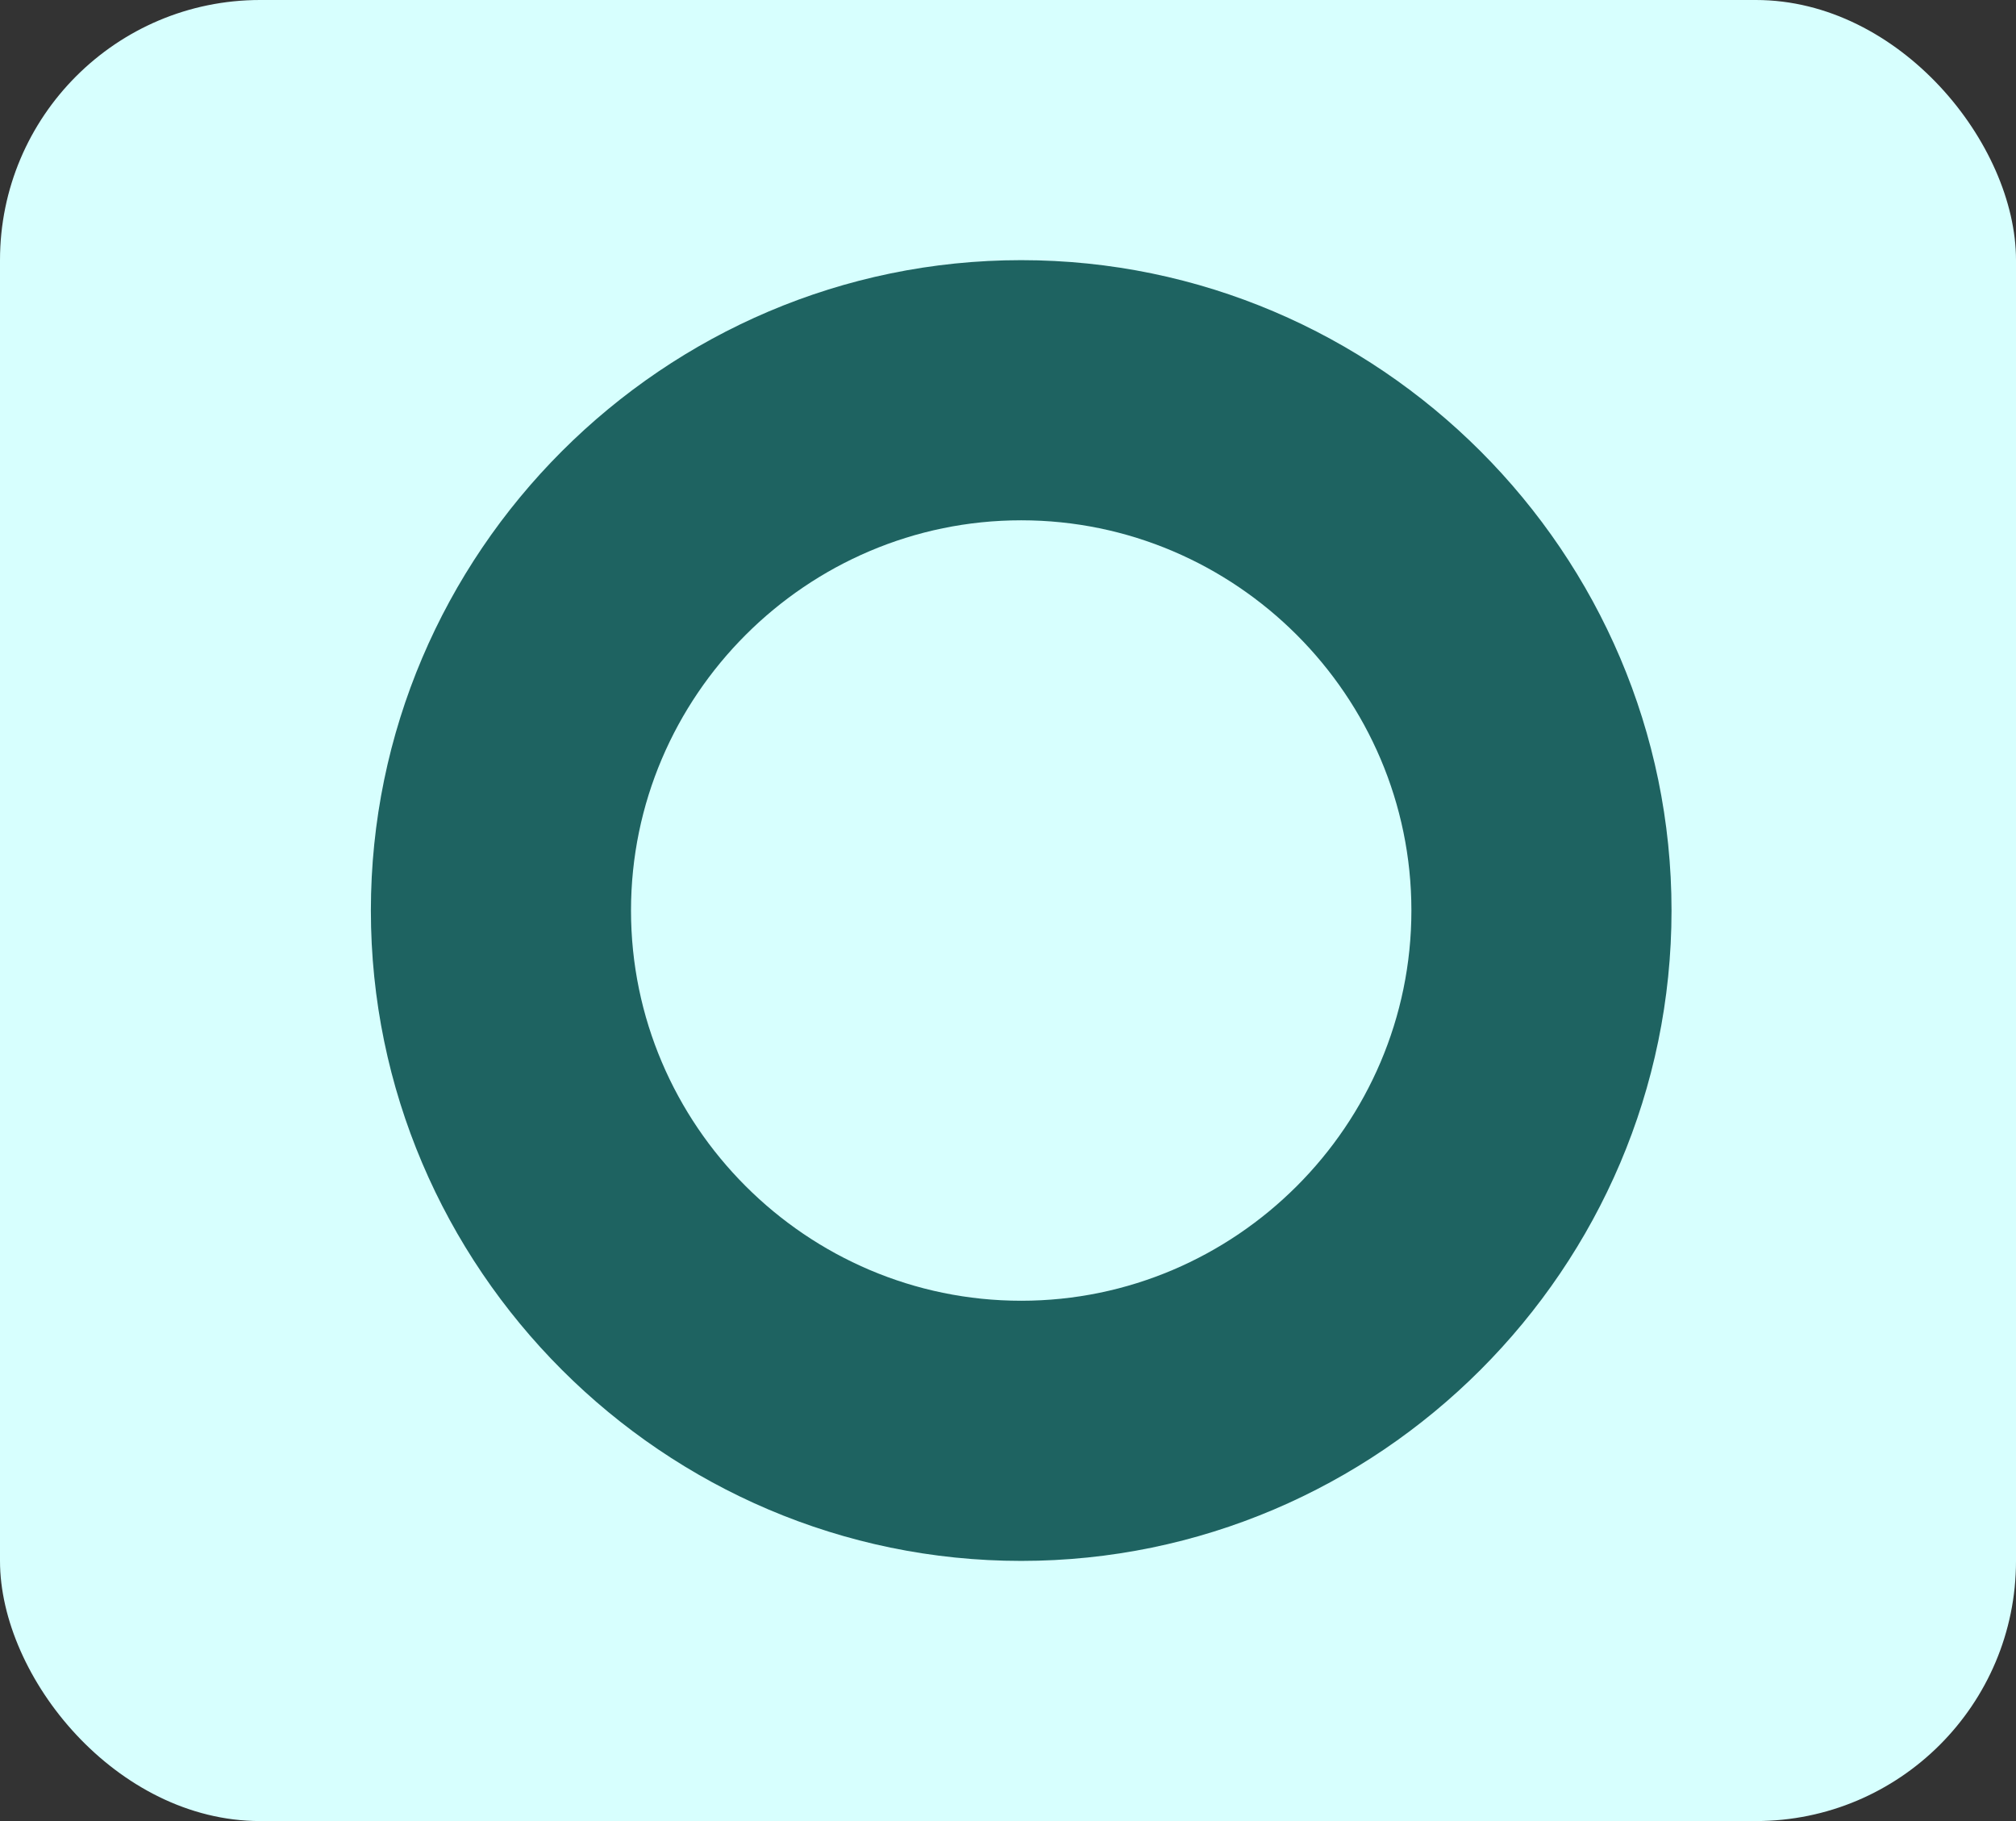
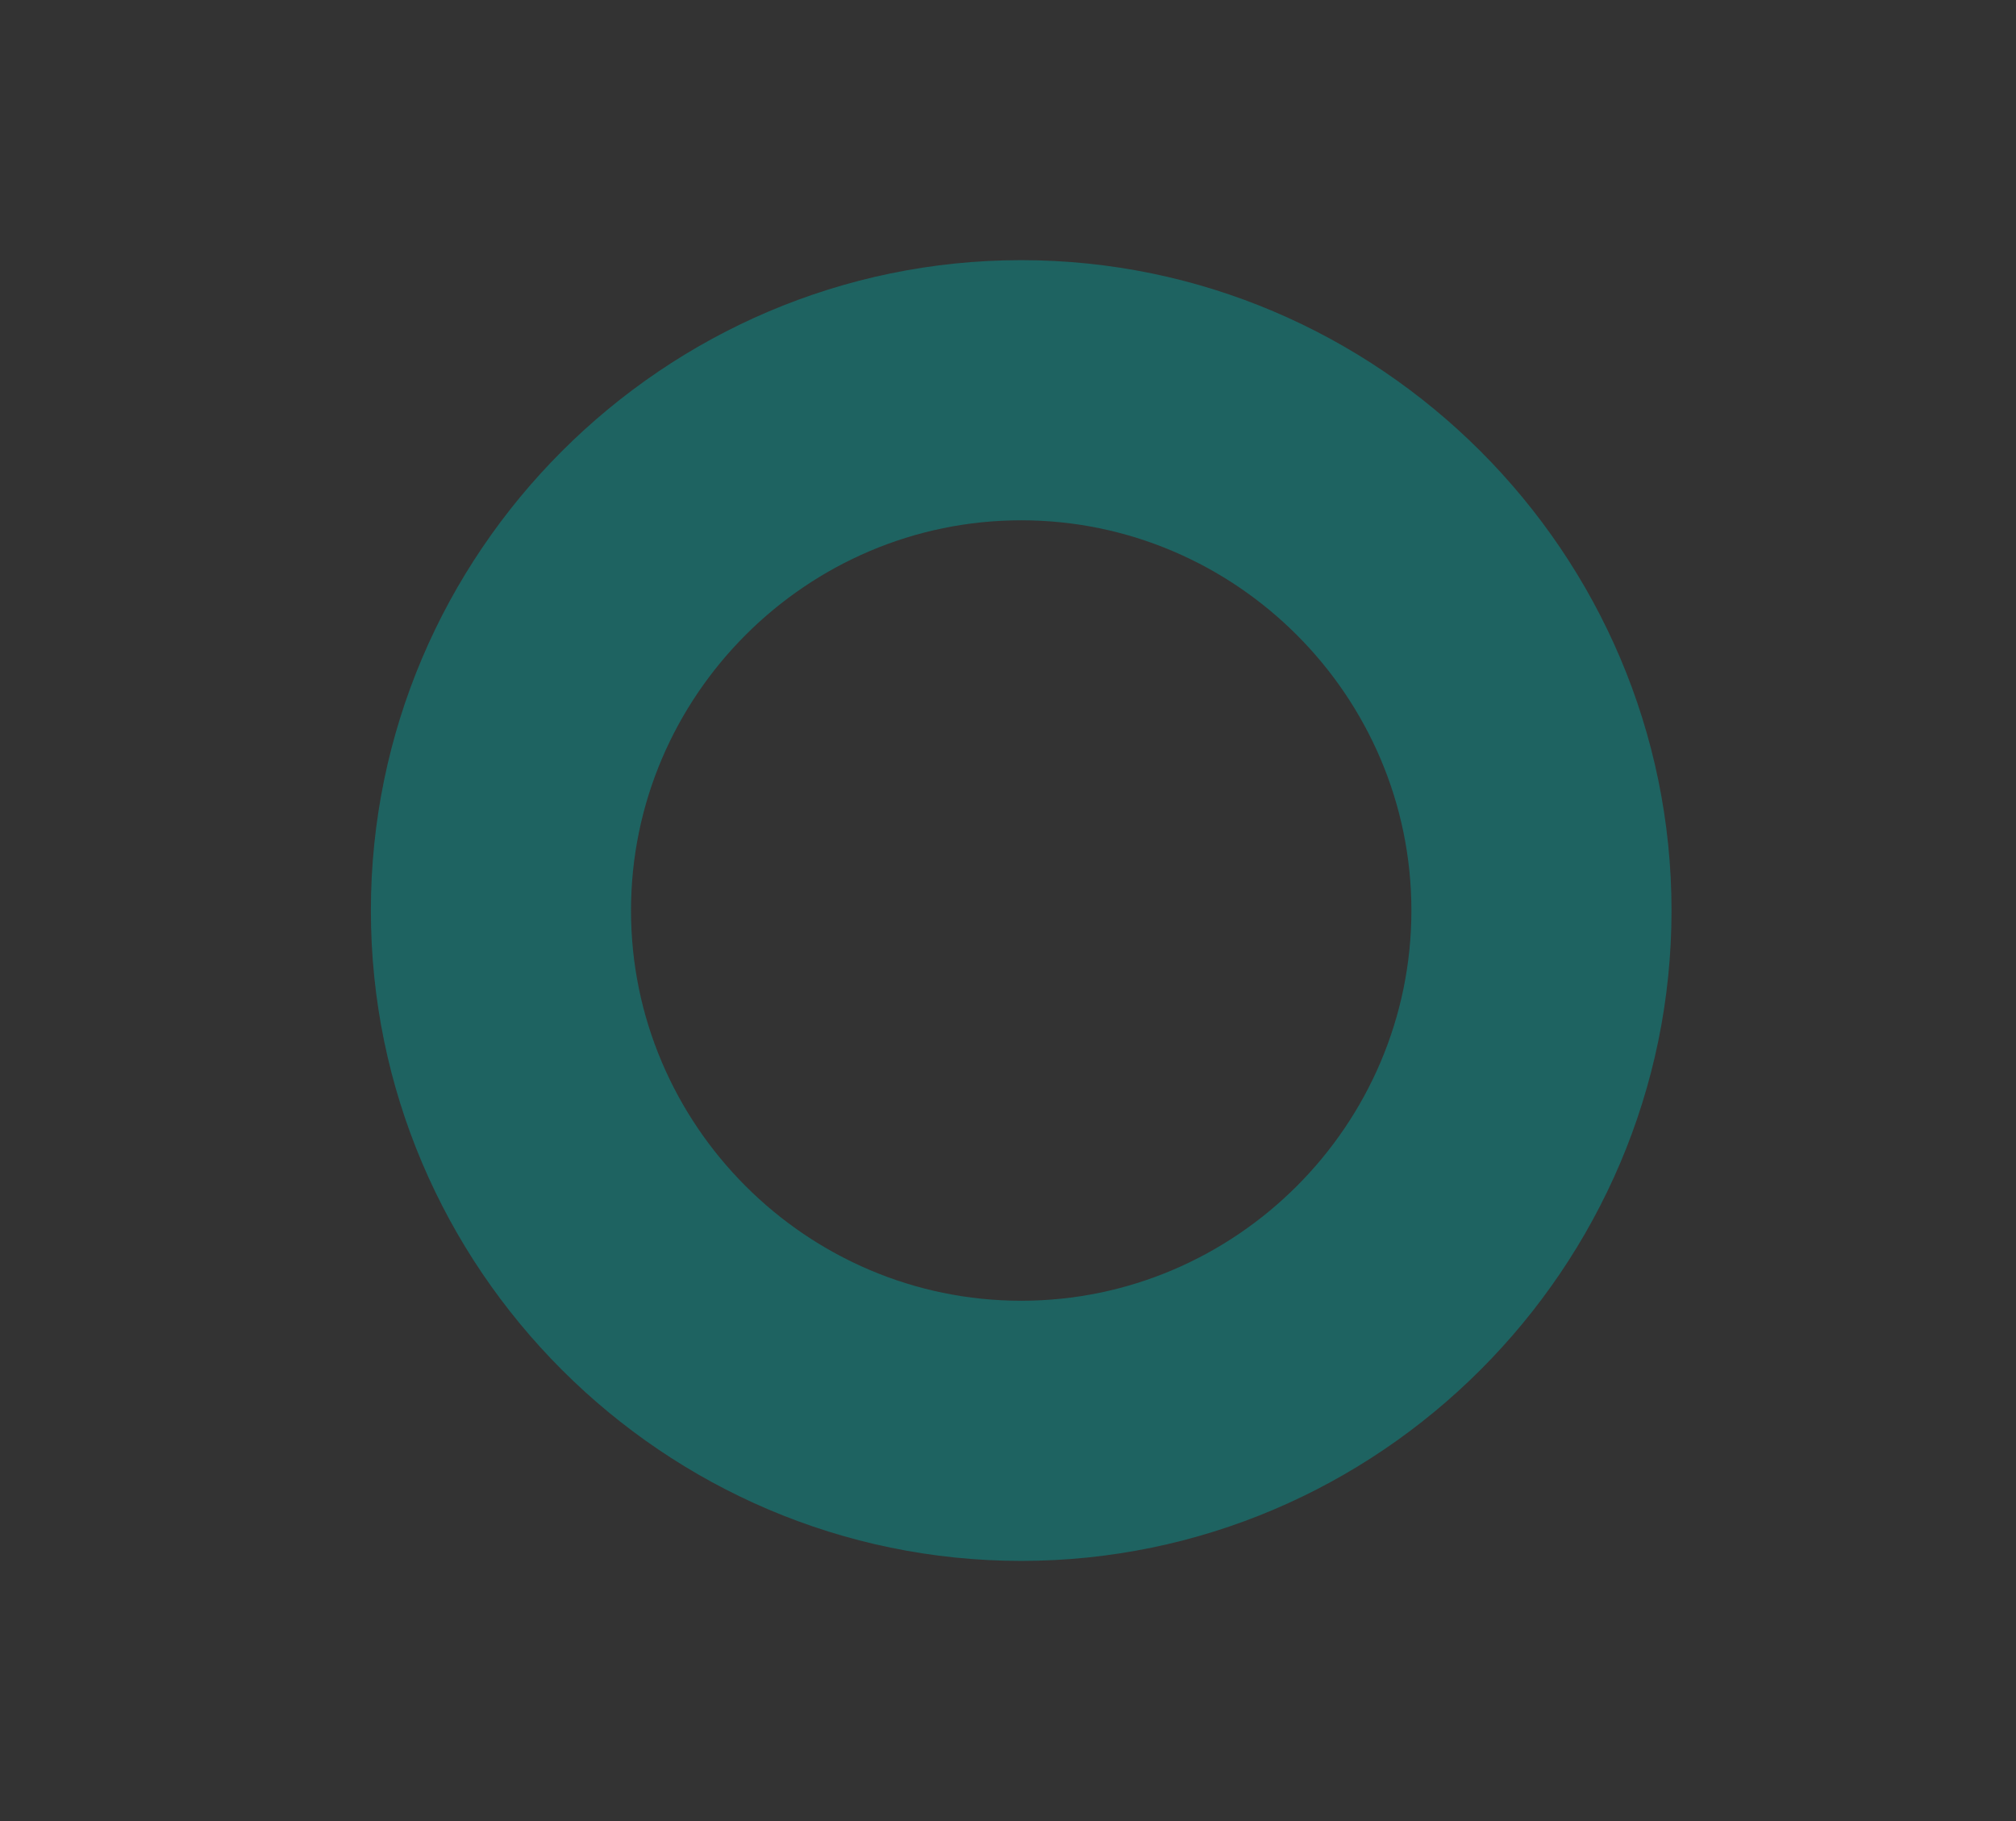
<svg xmlns="http://www.w3.org/2000/svg" width="31" height="28" viewBox="0 0 31 28" fill="none">
  <rect x="0" y="0" width="31" height="28" fill="#333333" stroke="none" />
-   <rect width="31" height="28" rx="4" fill="#D7FFFE" />
-   <path d="M15.703 4C10.203 4 5.703 8.5 5.703 14C5.703 19.5 10.203 24 15.703 24C21.203 24 25.703 19.5 25.703 14C25.703 8.5 21.203 4 15.703 4ZM15.703 20C12.403 20 9.703 17.3 9.703 14C9.703 10.7 12.403 8 15.703 8C19.003 8 21.703 10.7 21.703 14C21.703 17.3 19.003 20 15.703 20Z" fill="#1E6361" />
+   <path d="M15.703 4C10.203 4 5.703 8.5 5.703 14C5.703 19.5 10.203 24 15.703 24C21.203 24 25.703 19.5 25.703 14C25.703 8.5 21.203 4 15.703 4ZM15.703 20C12.403 20 9.703 17.3 9.703 14C9.703 10.7 12.403 8 15.703 8C19.003 8 21.703 10.7 21.703 14C21.703 17.3 19.003 20 15.703 20" fill="#1E6361" />
</svg>